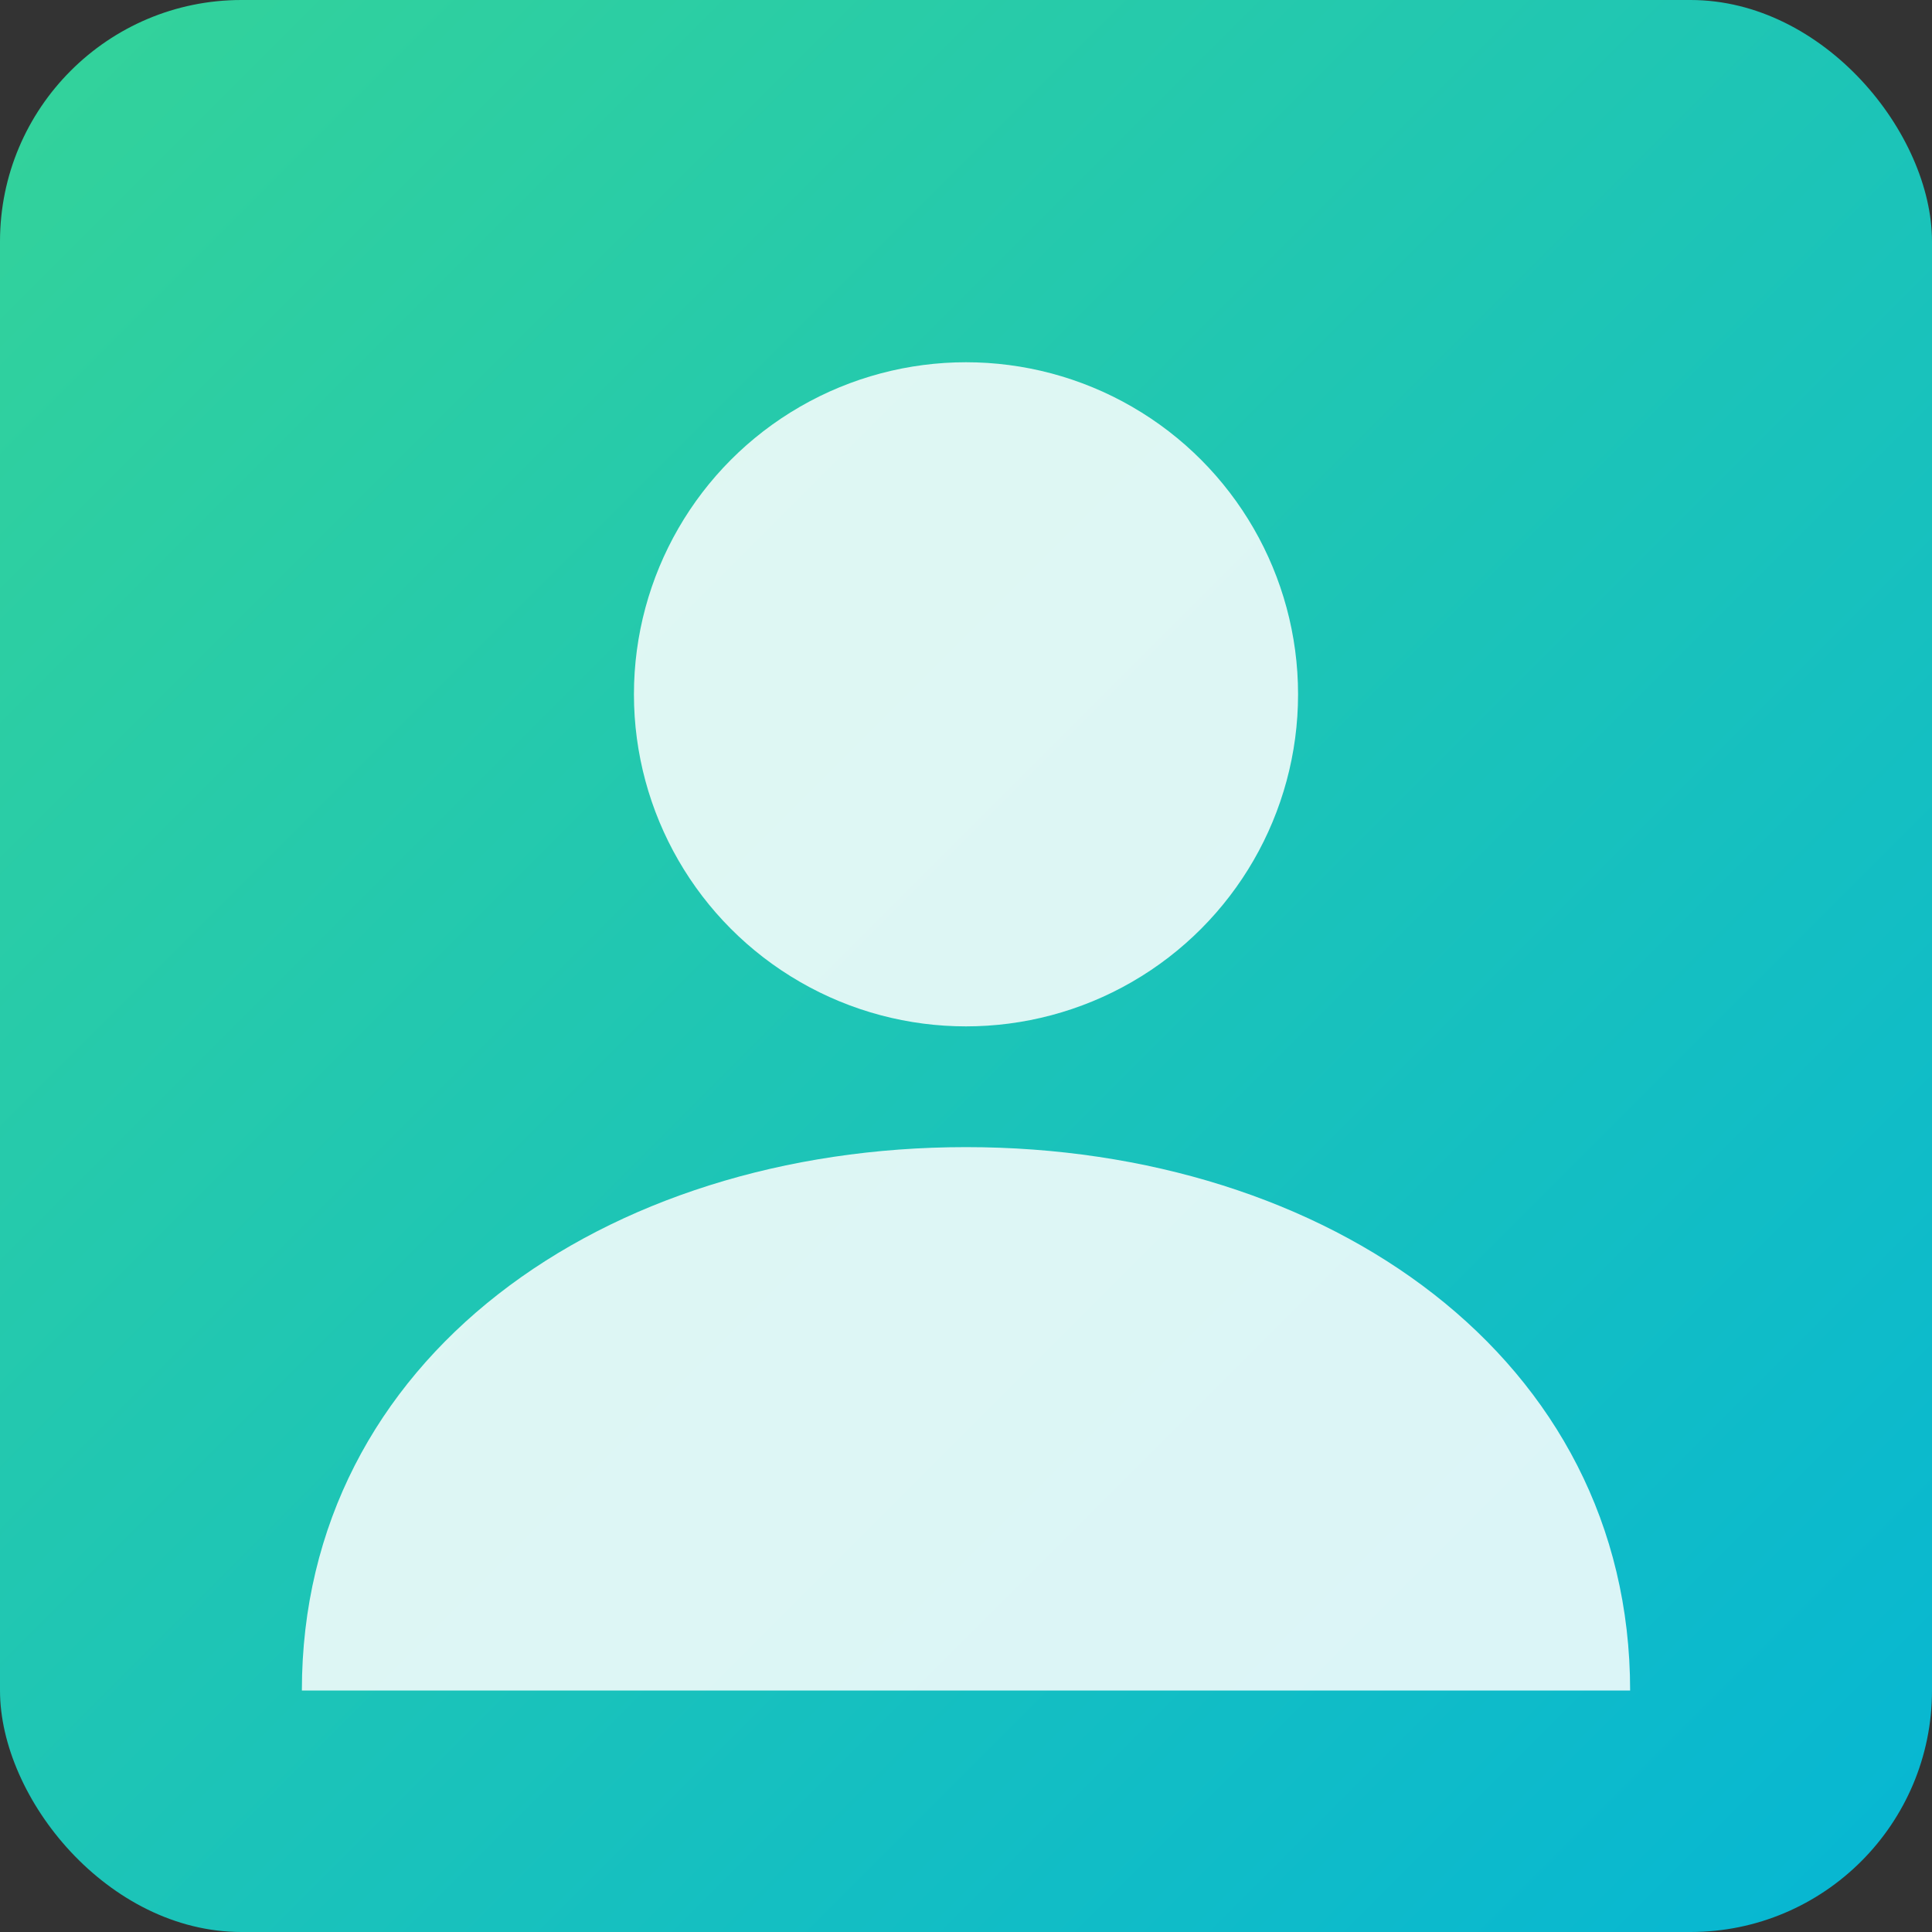
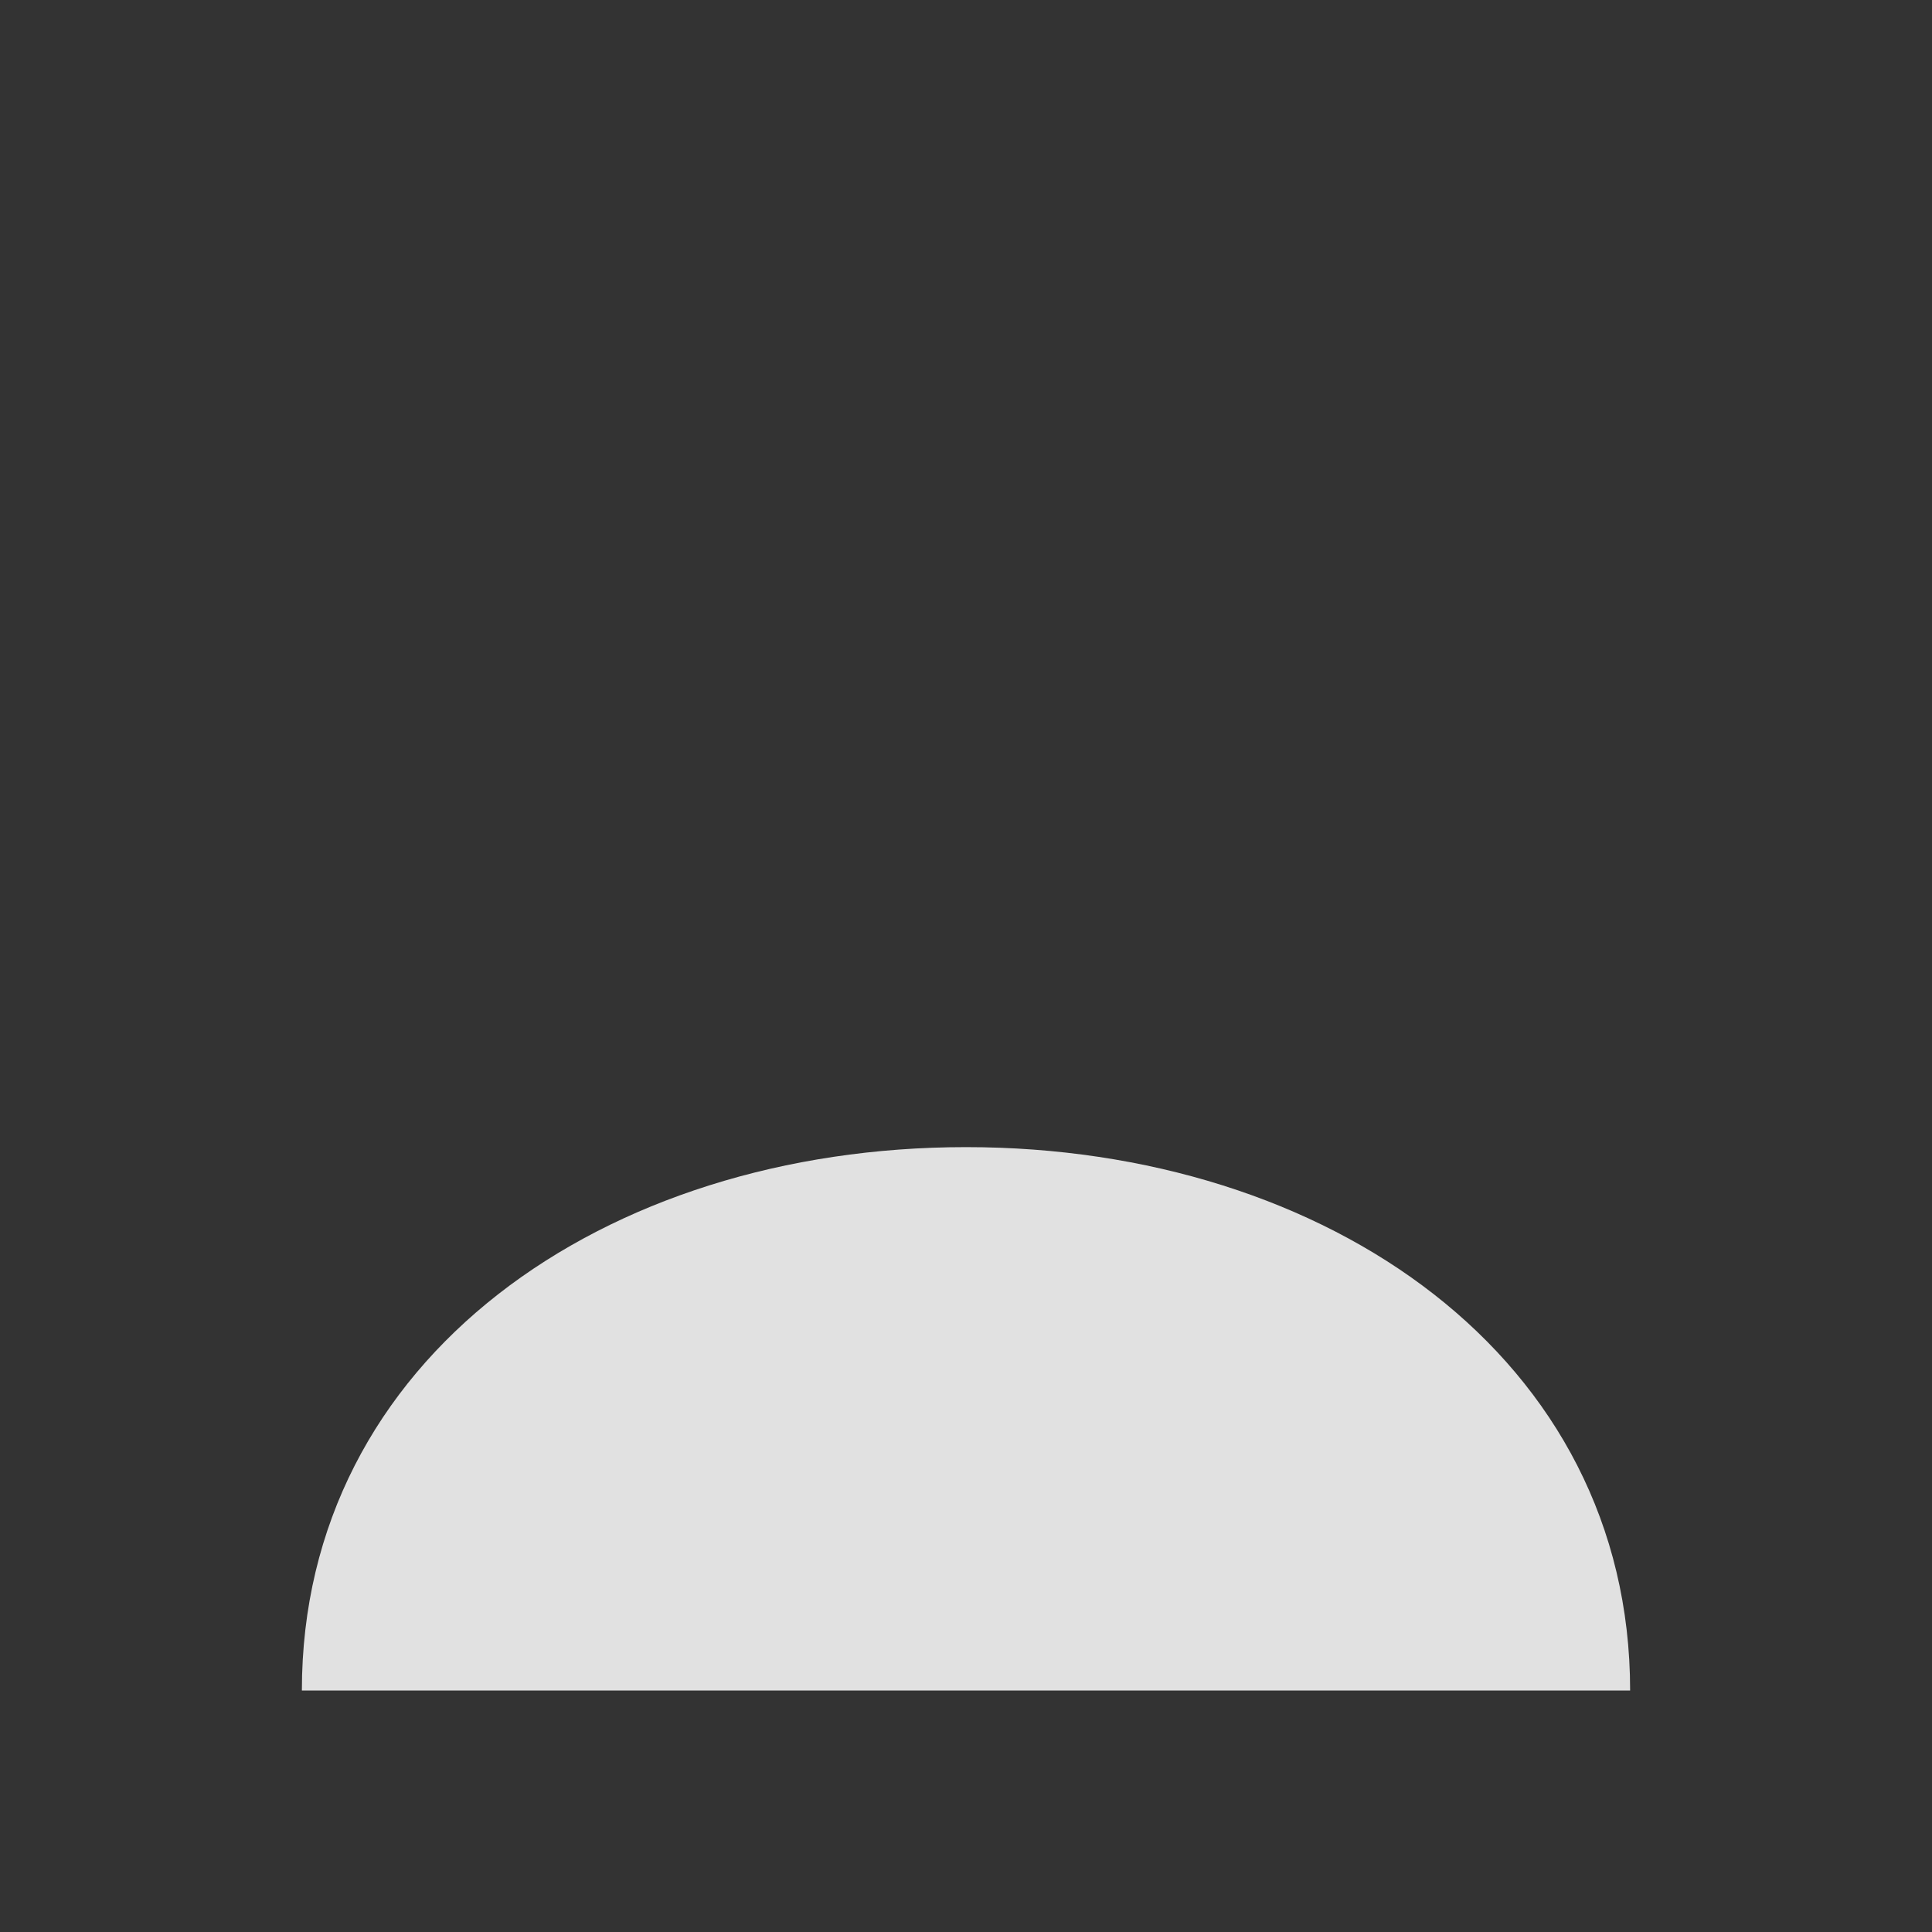
<svg xmlns="http://www.w3.org/2000/svg" width="128" height="128" viewBox="0 0 128 128" role="img" aria-label="Generic avatar 1">
  <rect x="0" y="0" width="128" height="128" fill="#333333" stroke="none" />
  <defs>
    <linearGradient id="bg1" x1="0" y1="0" x2="1" y2="1">
      <stop offset="0%" stop-color="#34d399" />
      <stop offset="100%" stop-color="#06b6d4" />
    </linearGradient>
  </defs>
-   <rect width="128" height="128" rx="16" fill="url(#bg1)" />
-   <circle cx="64" cy="46" r="22" fill="#ffffff" fill-opacity="0.85" />
  <path d="M20 112c0-22 20-36 44-36s44 14 44 36" fill="#ffffff" fill-opacity="0.85" />
</svg>